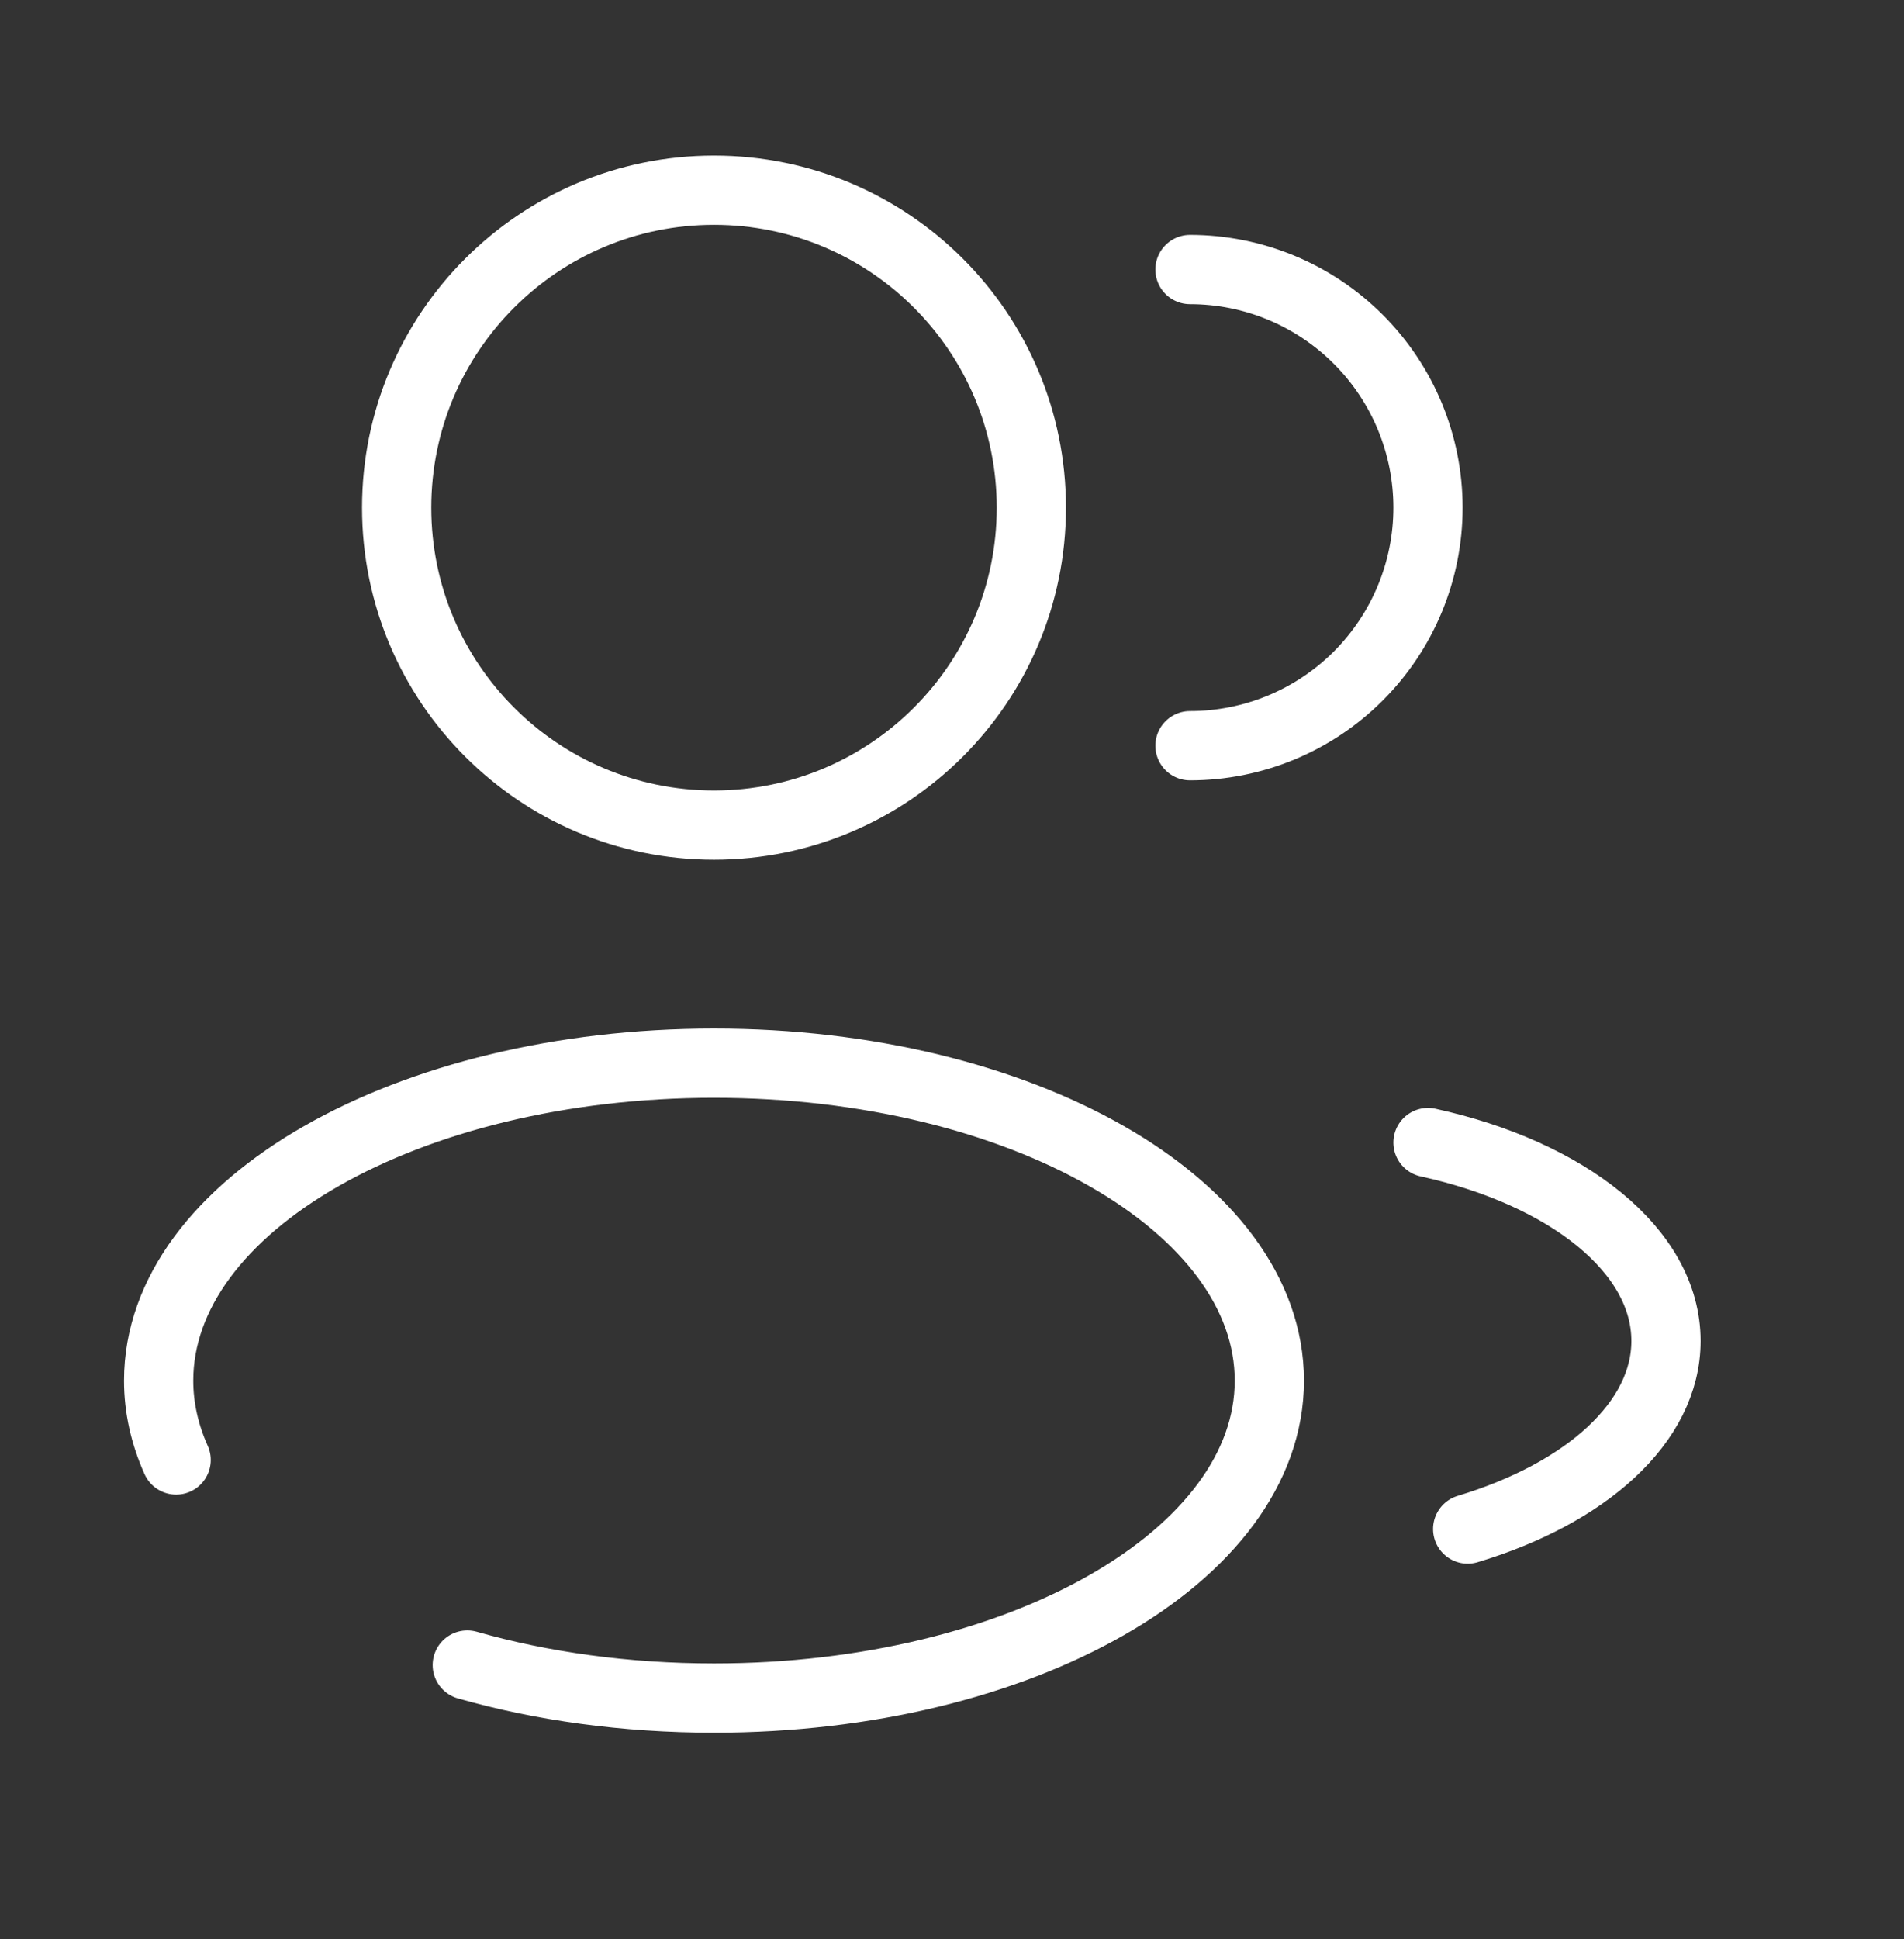
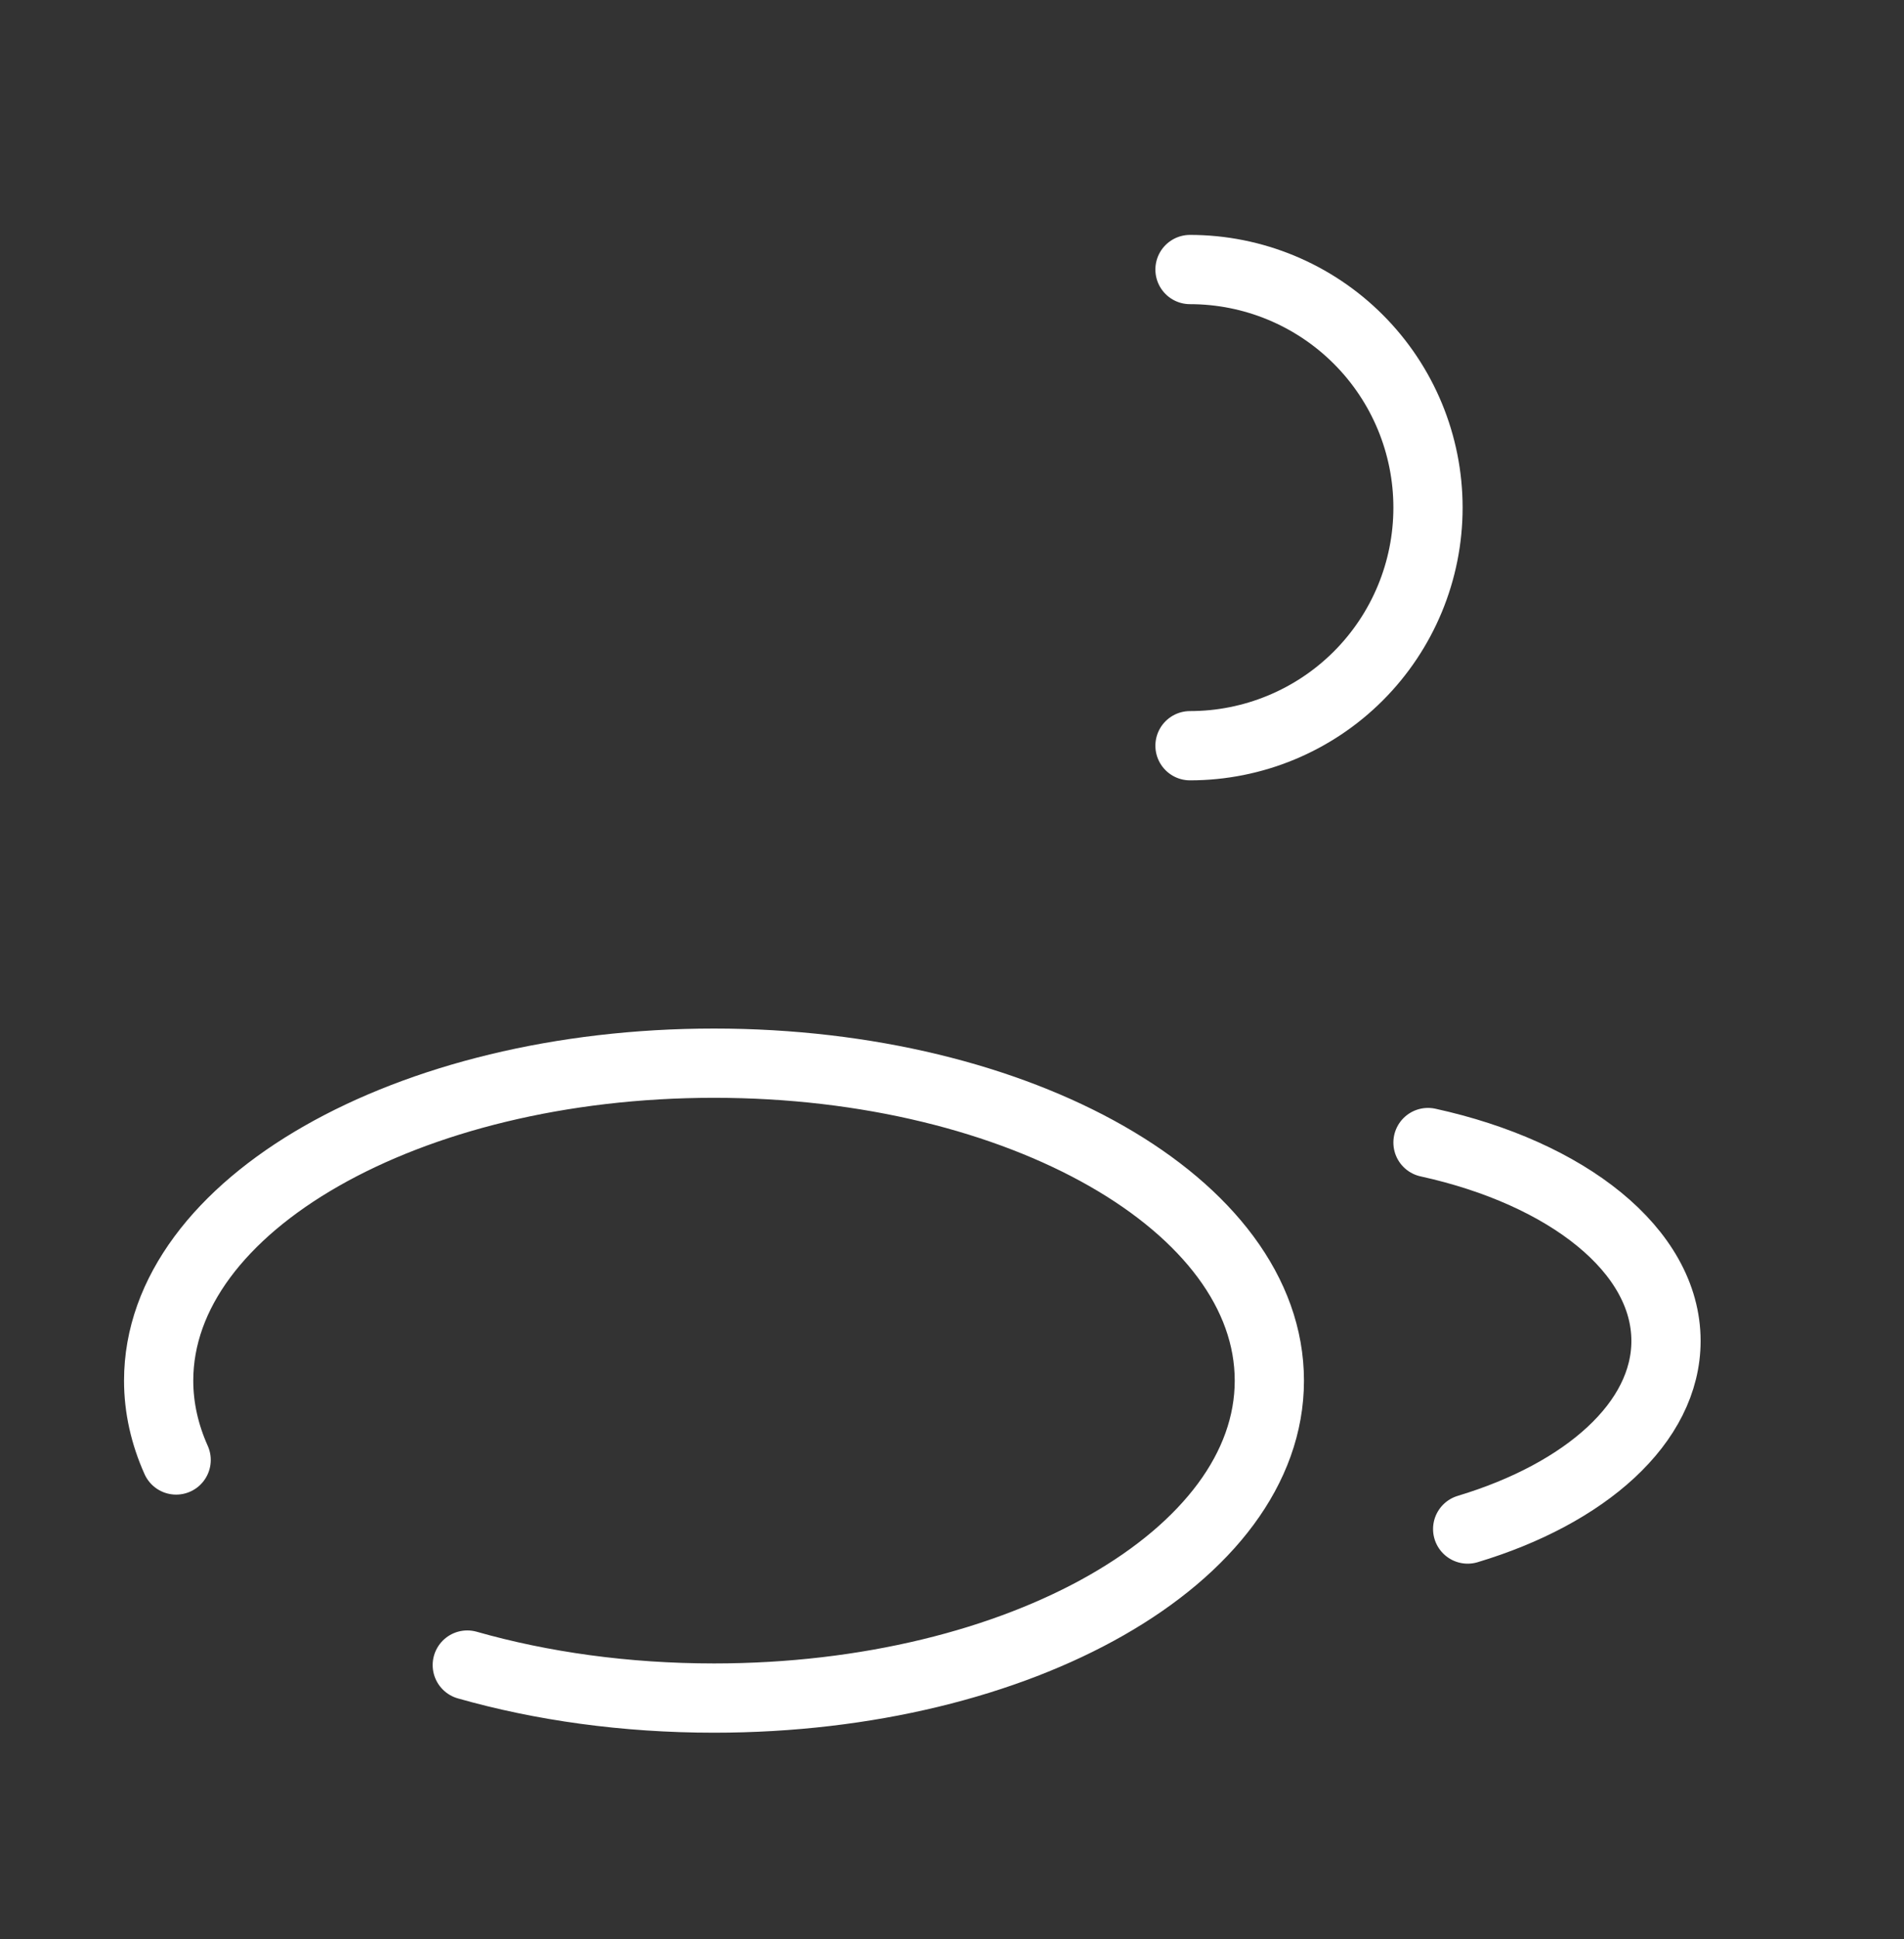
<svg xmlns="http://www.w3.org/2000/svg" width="55" height="56" viewBox="0 0 55 56" fill="none">
  <rect x="0" y="0" width="55" height="56" fill="#333333" stroke="none" />
-   <path d="M20.625 23.826C25.688 23.826 29.792 19.721 29.792 14.659C29.792 9.596 25.688 5.492 20.625 5.492C15.562 5.492 11.458 9.596 11.458 14.659C11.458 19.721 15.562 23.826 20.625 23.826Z" stroke="white" stroke-width="2" />
  <path d="M34.375 21.533C36.198 21.533 37.947 20.809 39.236 19.52C40.526 18.23 41.25 16.482 41.25 14.658C41.25 12.835 40.526 11.086 39.236 9.797C37.947 8.508 36.198 7.783 34.375 7.783M13.498 48.08C15.641 48.69 18.063 49.033 20.625 49.033C29.485 49.033 36.667 44.931 36.667 39.867C36.667 34.802 29.485 30.7 20.625 30.7C11.765 30.7 4.583 34.802 4.583 39.867C4.583 40.657 4.76 41.425 5.088 42.158M41.25 32.992C45.27 33.874 48.125 36.106 48.125 38.721C48.125 41.081 45.801 43.128 42.396 44.152" stroke="white" stroke-width="2" stroke-linecap="round" />
</svg>